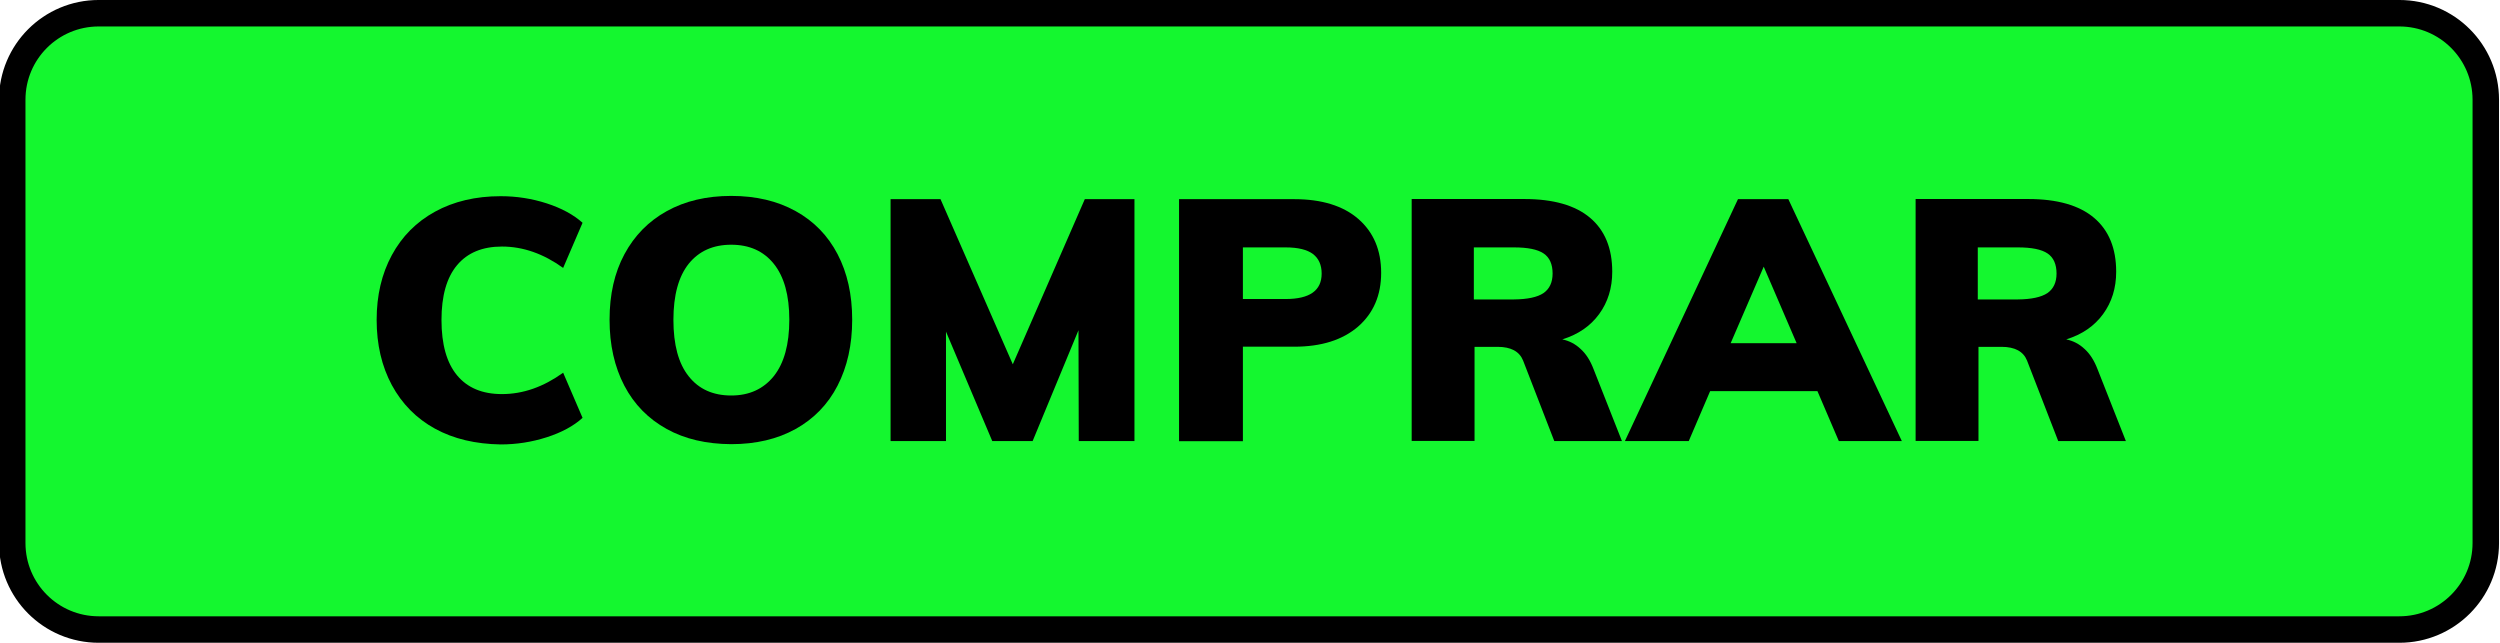
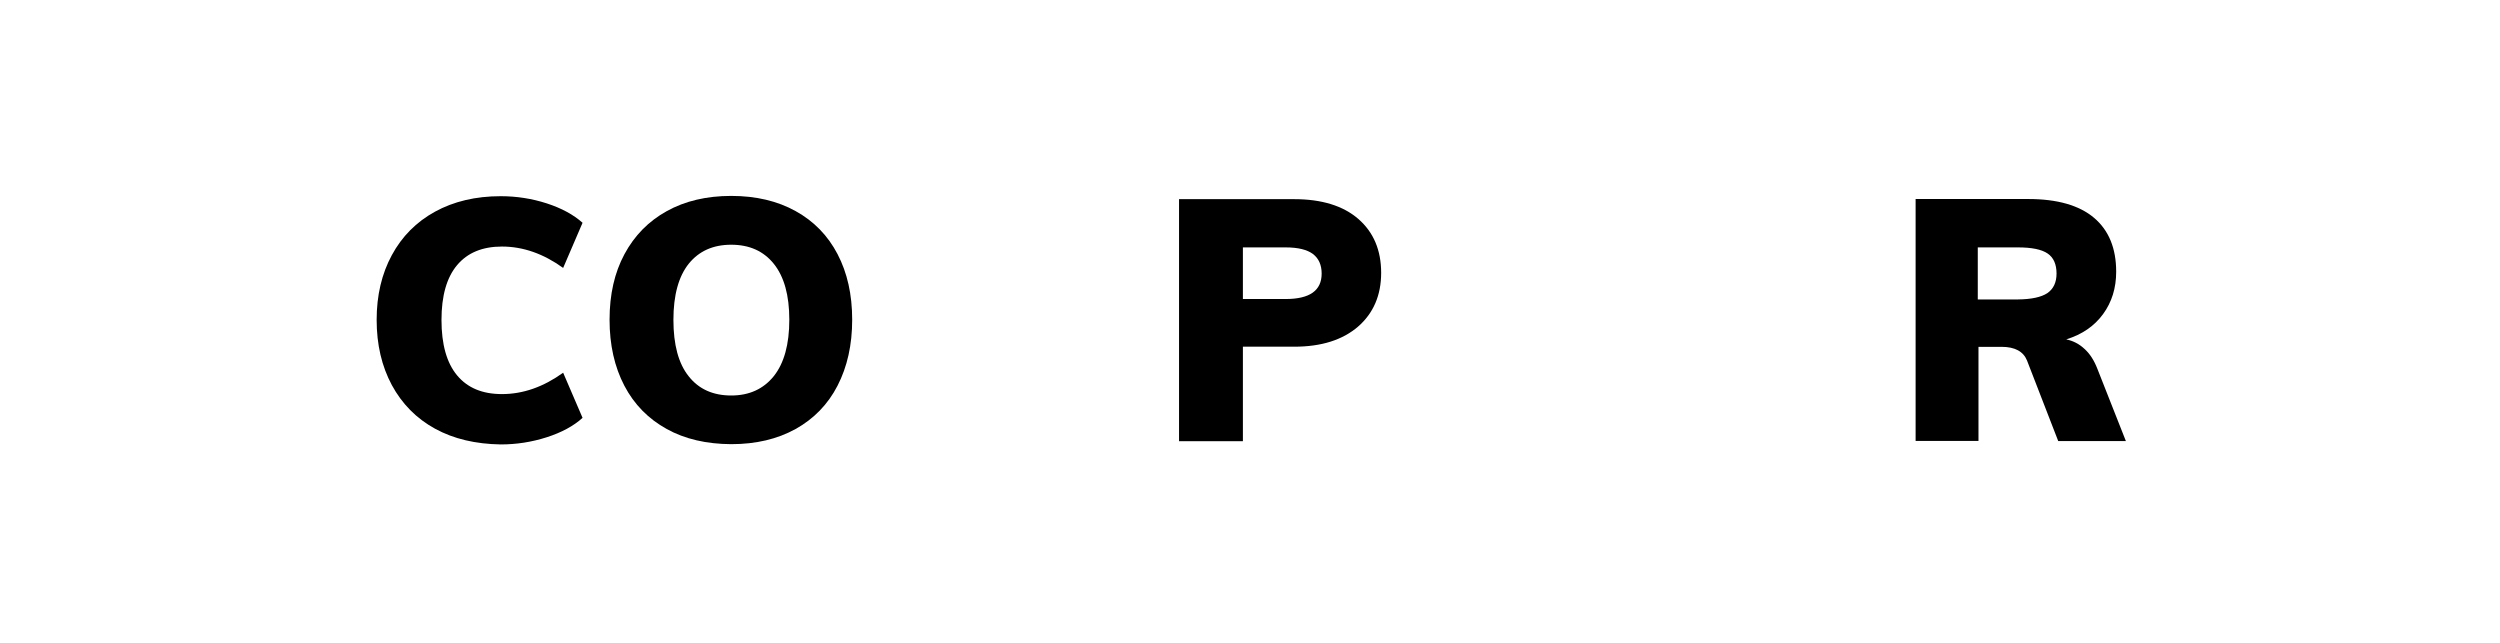
<svg xmlns="http://www.w3.org/2000/svg" xmlns:xlink="http://www.w3.org/1999/xlink" id="Camada_1" x="0px" y="0px" viewBox="0 0 1777.5 457" style="enable-background:new 0 0 1777.5 457;" xml:space="preserve">
  <style type="text/css">	.st0{clip-path:url(#SVGID_00000010282378912994636840000015160489264356780957_);}	.st1{fill:#14F72F;}	.st2{fill:none;stroke:#000000;stroke-width:18.82;stroke-miterlimit:10;}</style>
  <g>
    <defs>
      <rect id="SVGID_1_" x="-0.7" width="1777.5" height="457" />
    </defs>
    <clipPath id="SVGID_00000173848542541773564920000014544683302144875398_">
      <use xlink:href="#SVGID_1_" style="overflow:visible;" />
    </clipPath>
    <g style="clip-path:url(#SVGID_00000173848542541773564920000014544683302144875398_);">
-       <path class="st1" d="M1705.8,447.5H70.2c-34,0-61.5-27.5-61.5-61.5c0,0,0,0,0,0V70.9c0-34,27.5-61.5,61.5-61.5l0,0h1635.7   c34,0,61.5,27.5,61.5,61.5V386C1767.3,420,1739.8,447.5,1705.8,447.5" />
-       <path class="st2" d="M70.2,9.4h1635.7c34,0,61.5,27.5,61.5,61.5v315.2c0,34-27.5,61.5-61.5,61.5H70.2c-34,0-61.5-27.5-61.5-61.5   V70.9C8.7,36.9,36.2,9.4,70.2,9.4z" />
-     </g>
+       </g>
  </g>
  <g>
    <path d="M309.3,304.8c-13.3-7.3-23.5-17.7-30.7-31c-7.2-13.4-10.8-28.8-10.8-46.4c0-17.4,3.6-32.7,10.8-46  c7.2-13.3,17.4-23.6,30.7-30.9c13.3-7.3,28.9-11,46.7-11c11.3,0,22.2,1.7,32.7,5.1c10.5,3.4,19,8,25.5,13.8l-13.8,32.1  c-14-10.1-28.5-15.2-43.5-15.2c-13.9,0-24.5,4.4-31.9,13.2c-7.4,8.8-11.1,21.8-11.1,39c0,17.4,3.7,30.5,11.1,39.4  c7.4,8.9,18,13.3,31.9,13.3c15,0,29.5-5.1,43.5-15.2l13.8,32.1c-6.4,5.8-14.9,10.4-25.5,13.8c-10.6,3.4-21.5,5.1-32.7,5.1  C338.2,315.7,322.6,312.1,309.3,304.8z" />
    <path d="M474,305c-13-7.2-23.1-17.4-30.1-30.8c-7-13.4-10.5-29-10.5-46.9c0-17.9,3.5-33.4,10.6-46.6c7.1-13.2,17.1-23.4,30.1-30.6  c13-7.2,28.2-10.8,45.8-10.8c17.6,0,32.8,3.6,45.8,10.8c13,7.2,22.9,17.4,29.8,30.6c6.9,13.2,10.4,28.7,10.4,46.6  c0,17.9-3.5,33.5-10.4,46.9c-6.9,13.4-16.9,23.6-29.8,30.8c-13,7.2-28.2,10.8-45.8,10.8C502.3,315.7,487,312.2,474,305z   M550.2,267.4c7.3-9.2,11-22.5,11-40.1c0-17.4-3.7-30.6-11-39.7c-7.3-9.1-17.4-13.6-30.3-13.6c-12.9,0-22.9,4.5-30.2,13.5  c-7.2,9-10.9,22.3-10.9,39.9c0,17.7,3.6,31.1,10.9,40.2c7.2,9.1,17.3,13.6,30.2,13.6C532.7,281.2,542.8,276.6,550.2,267.4z" />
-     <path d="M771.3,141.6h35.3v172H767l-0.2-78.8l-32.6,78.8h-28.7l-32.9-77.8v77.8h-39.4v-172h35.5L720.1,259L771.3,141.6z" />
    <path d="M838.2,141.6h81.9c19.6,0,34.9,4.7,45.7,14.1c10.8,9.4,16.2,22.2,16.2,38.3c0,15.9-5.5,28.7-16.4,38.2  c-11,9.5-26.1,14.3-45.4,14.3h-36.5v67.2h-45.4V141.6z M914.1,212.6c17.1,0,25.6-6,25.6-18.1c0-6.1-2.1-10.8-6.2-13.9  c-4.1-3.1-10.6-4.7-19.4-4.7h-30.4v36.7H914.1z" />
-     <path d="M1153.2,313.6h-48.1l-22.2-57.3c-2.6-6.4-8.6-9.7-18.1-9.7h-16.4v66.9h-44.7v-172h80c20.8,0,36.4,4.5,46.9,13.4  c10.5,8.9,15.7,21.7,15.7,38.3c0,11.6-3.1,21.6-9.3,30.1c-6.2,8.5-14.9,14.5-26.2,18c4.8,1,9.2,3.2,13,6.8  c3.9,3.5,6.9,8.3,9.2,14.3L1153.2,313.6z M1097.4,208.4c4.3-3,6.5-7.6,6.5-13.9c0-6.6-2.1-11.4-6.4-14.3  c-4.3-2.9-11.3-4.3-21.1-4.3h-28.5v37h28.5C1086.1,212.8,1093.1,211.3,1097.4,208.4z" />
-     <path d="M1307.4,313.6l-15.2-35.5h-76.3l-15.2,35.5h-45.4l80.4-172h35.8l80.7,172H1307.4z M1230.5,244h46.9l-23.4-54.4L1230.5,244z  " />
    <path d="M1511.5,313.6h-48.1l-22.2-57.3c-2.6-6.4-8.6-9.7-18.1-9.7h-16.4v66.9H1362v-172h80c20.8,0,36.4,4.5,46.9,13.4  c10.5,8.9,15.7,21.7,15.7,38.3c0,11.6-3.1,21.6-9.3,30.1c-6.2,8.5-14.9,14.5-26.2,18c4.8,1,9.2,3.2,13,6.8  c3.9,3.5,6.9,8.3,9.2,14.3L1511.5,313.6z M1455.7,208.4c4.3-3,6.5-7.6,6.5-13.9c0-6.6-2.1-11.4-6.4-14.3  c-4.3-2.9-11.3-4.3-21.1-4.3h-28.5v37h28.5C1444.3,212.8,1451.3,211.3,1455.7,208.4z" />
  </g>
</svg>